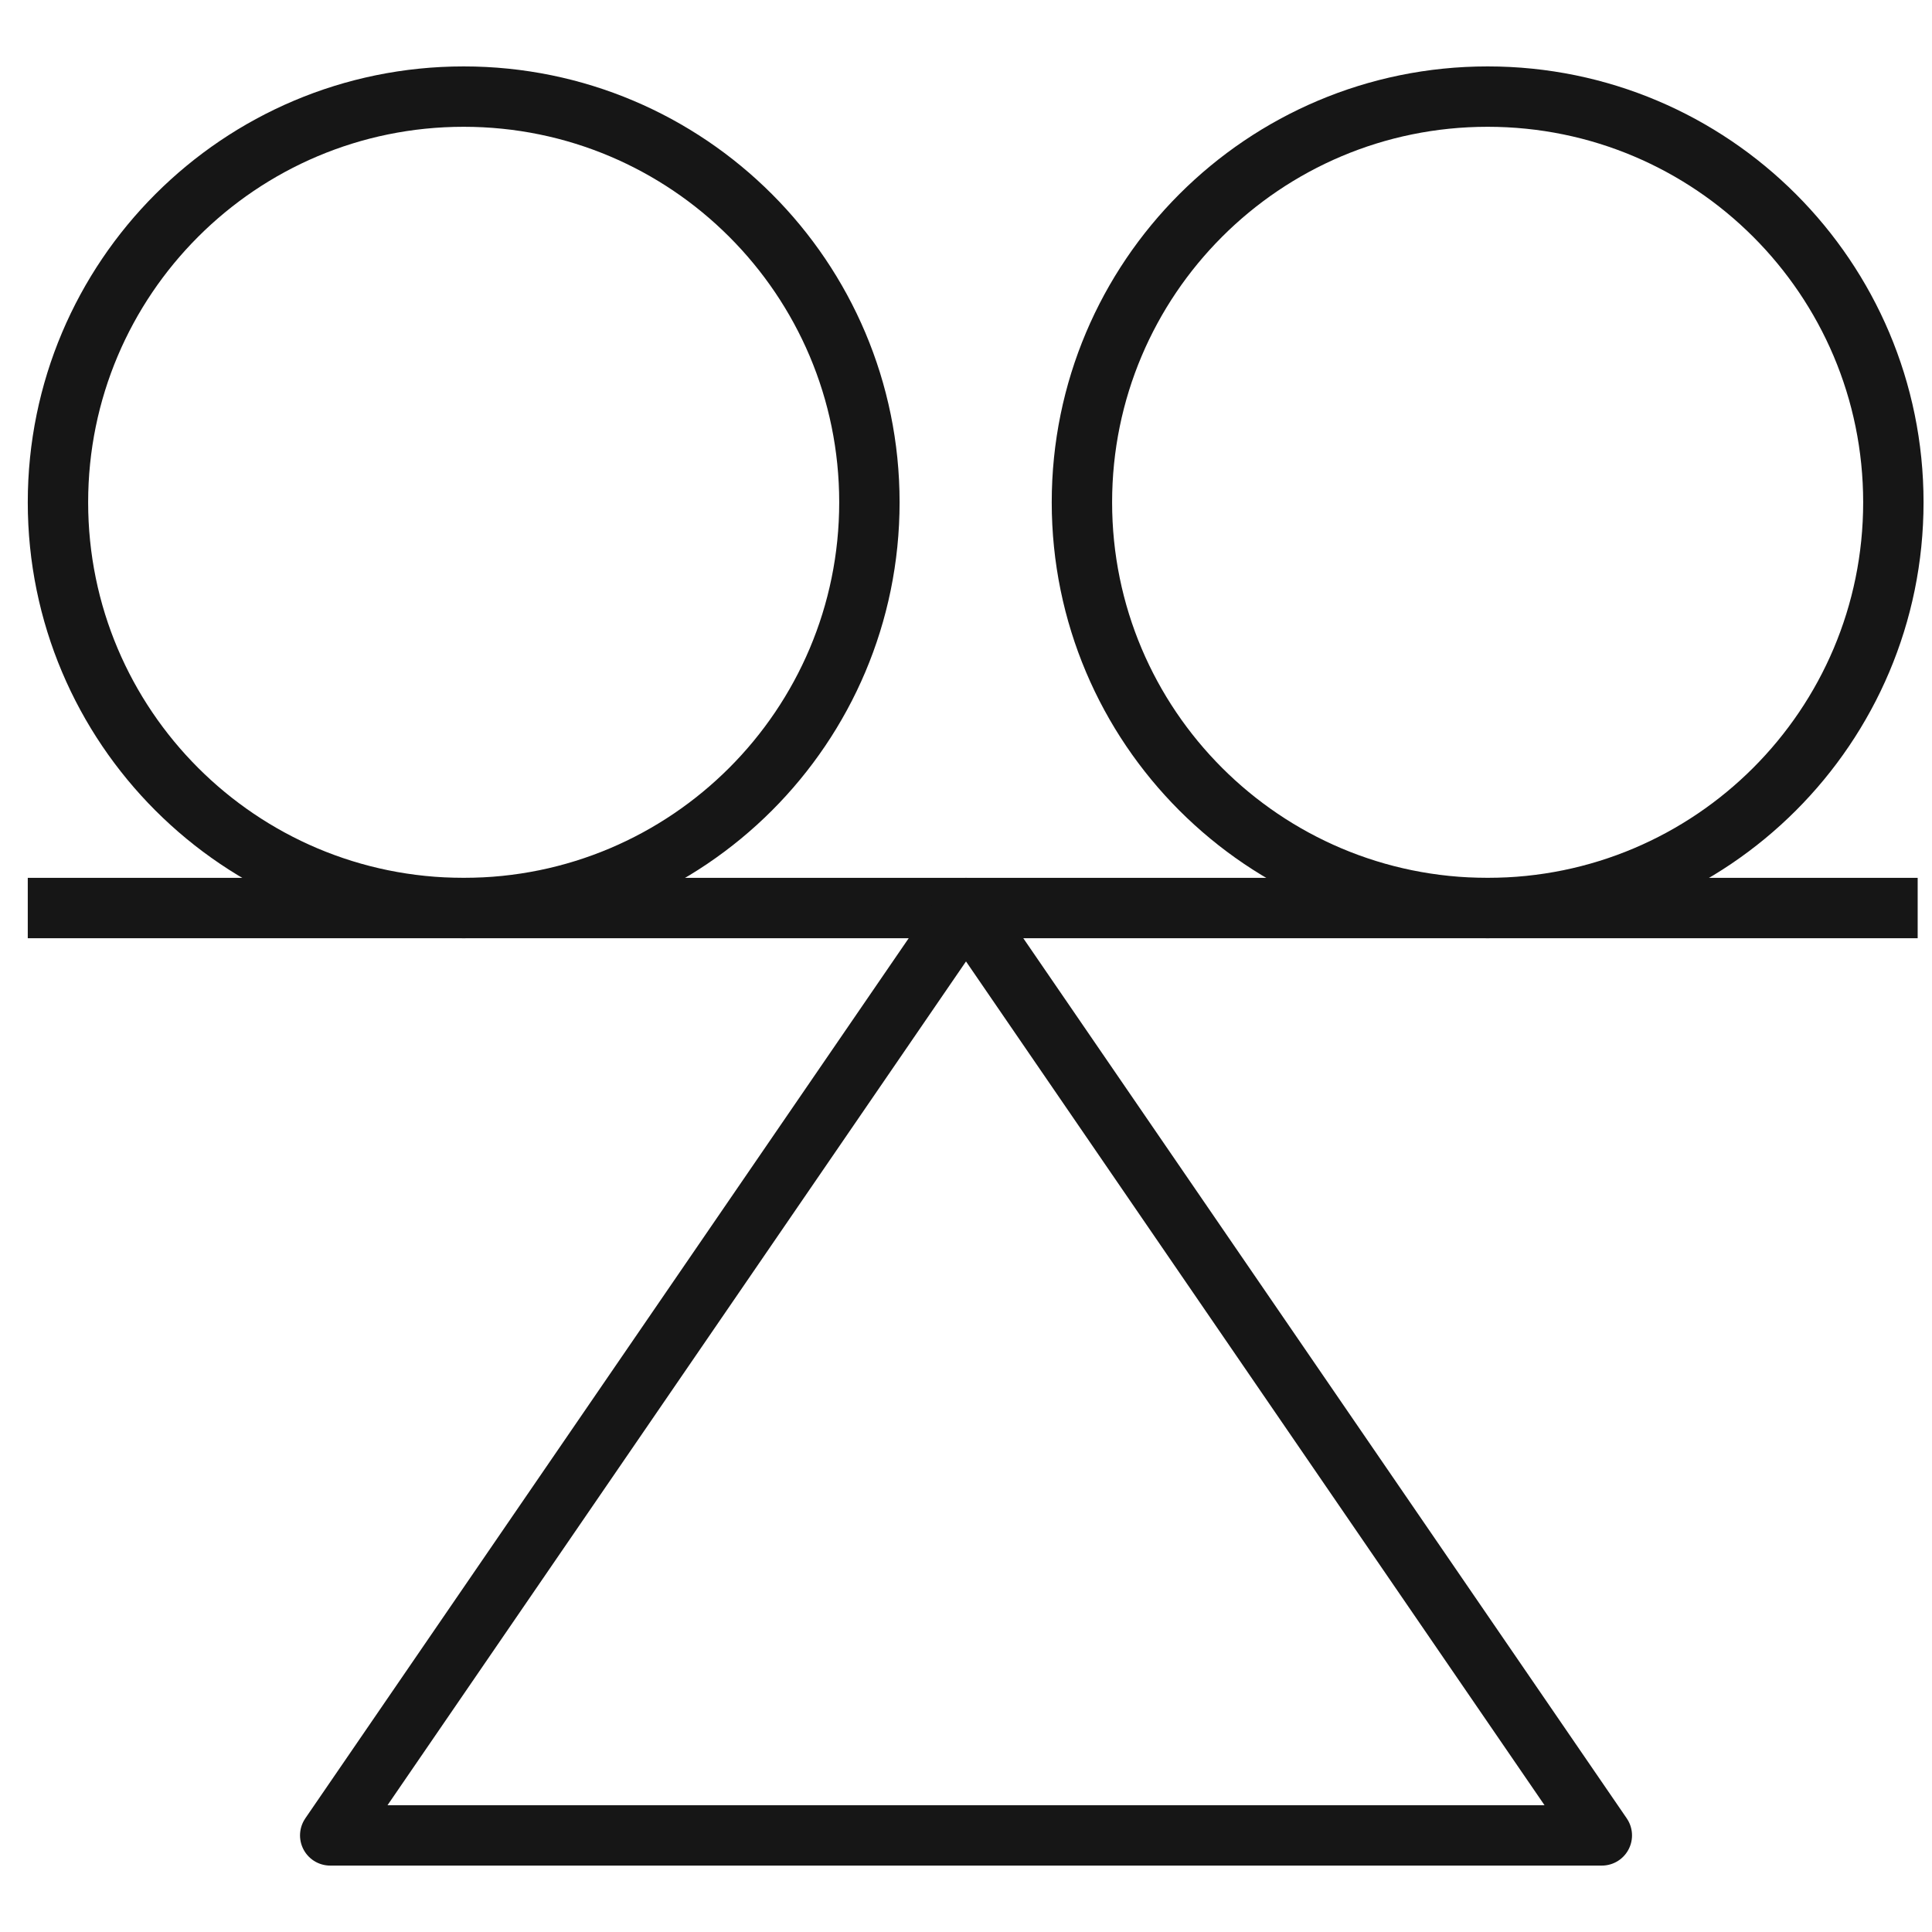
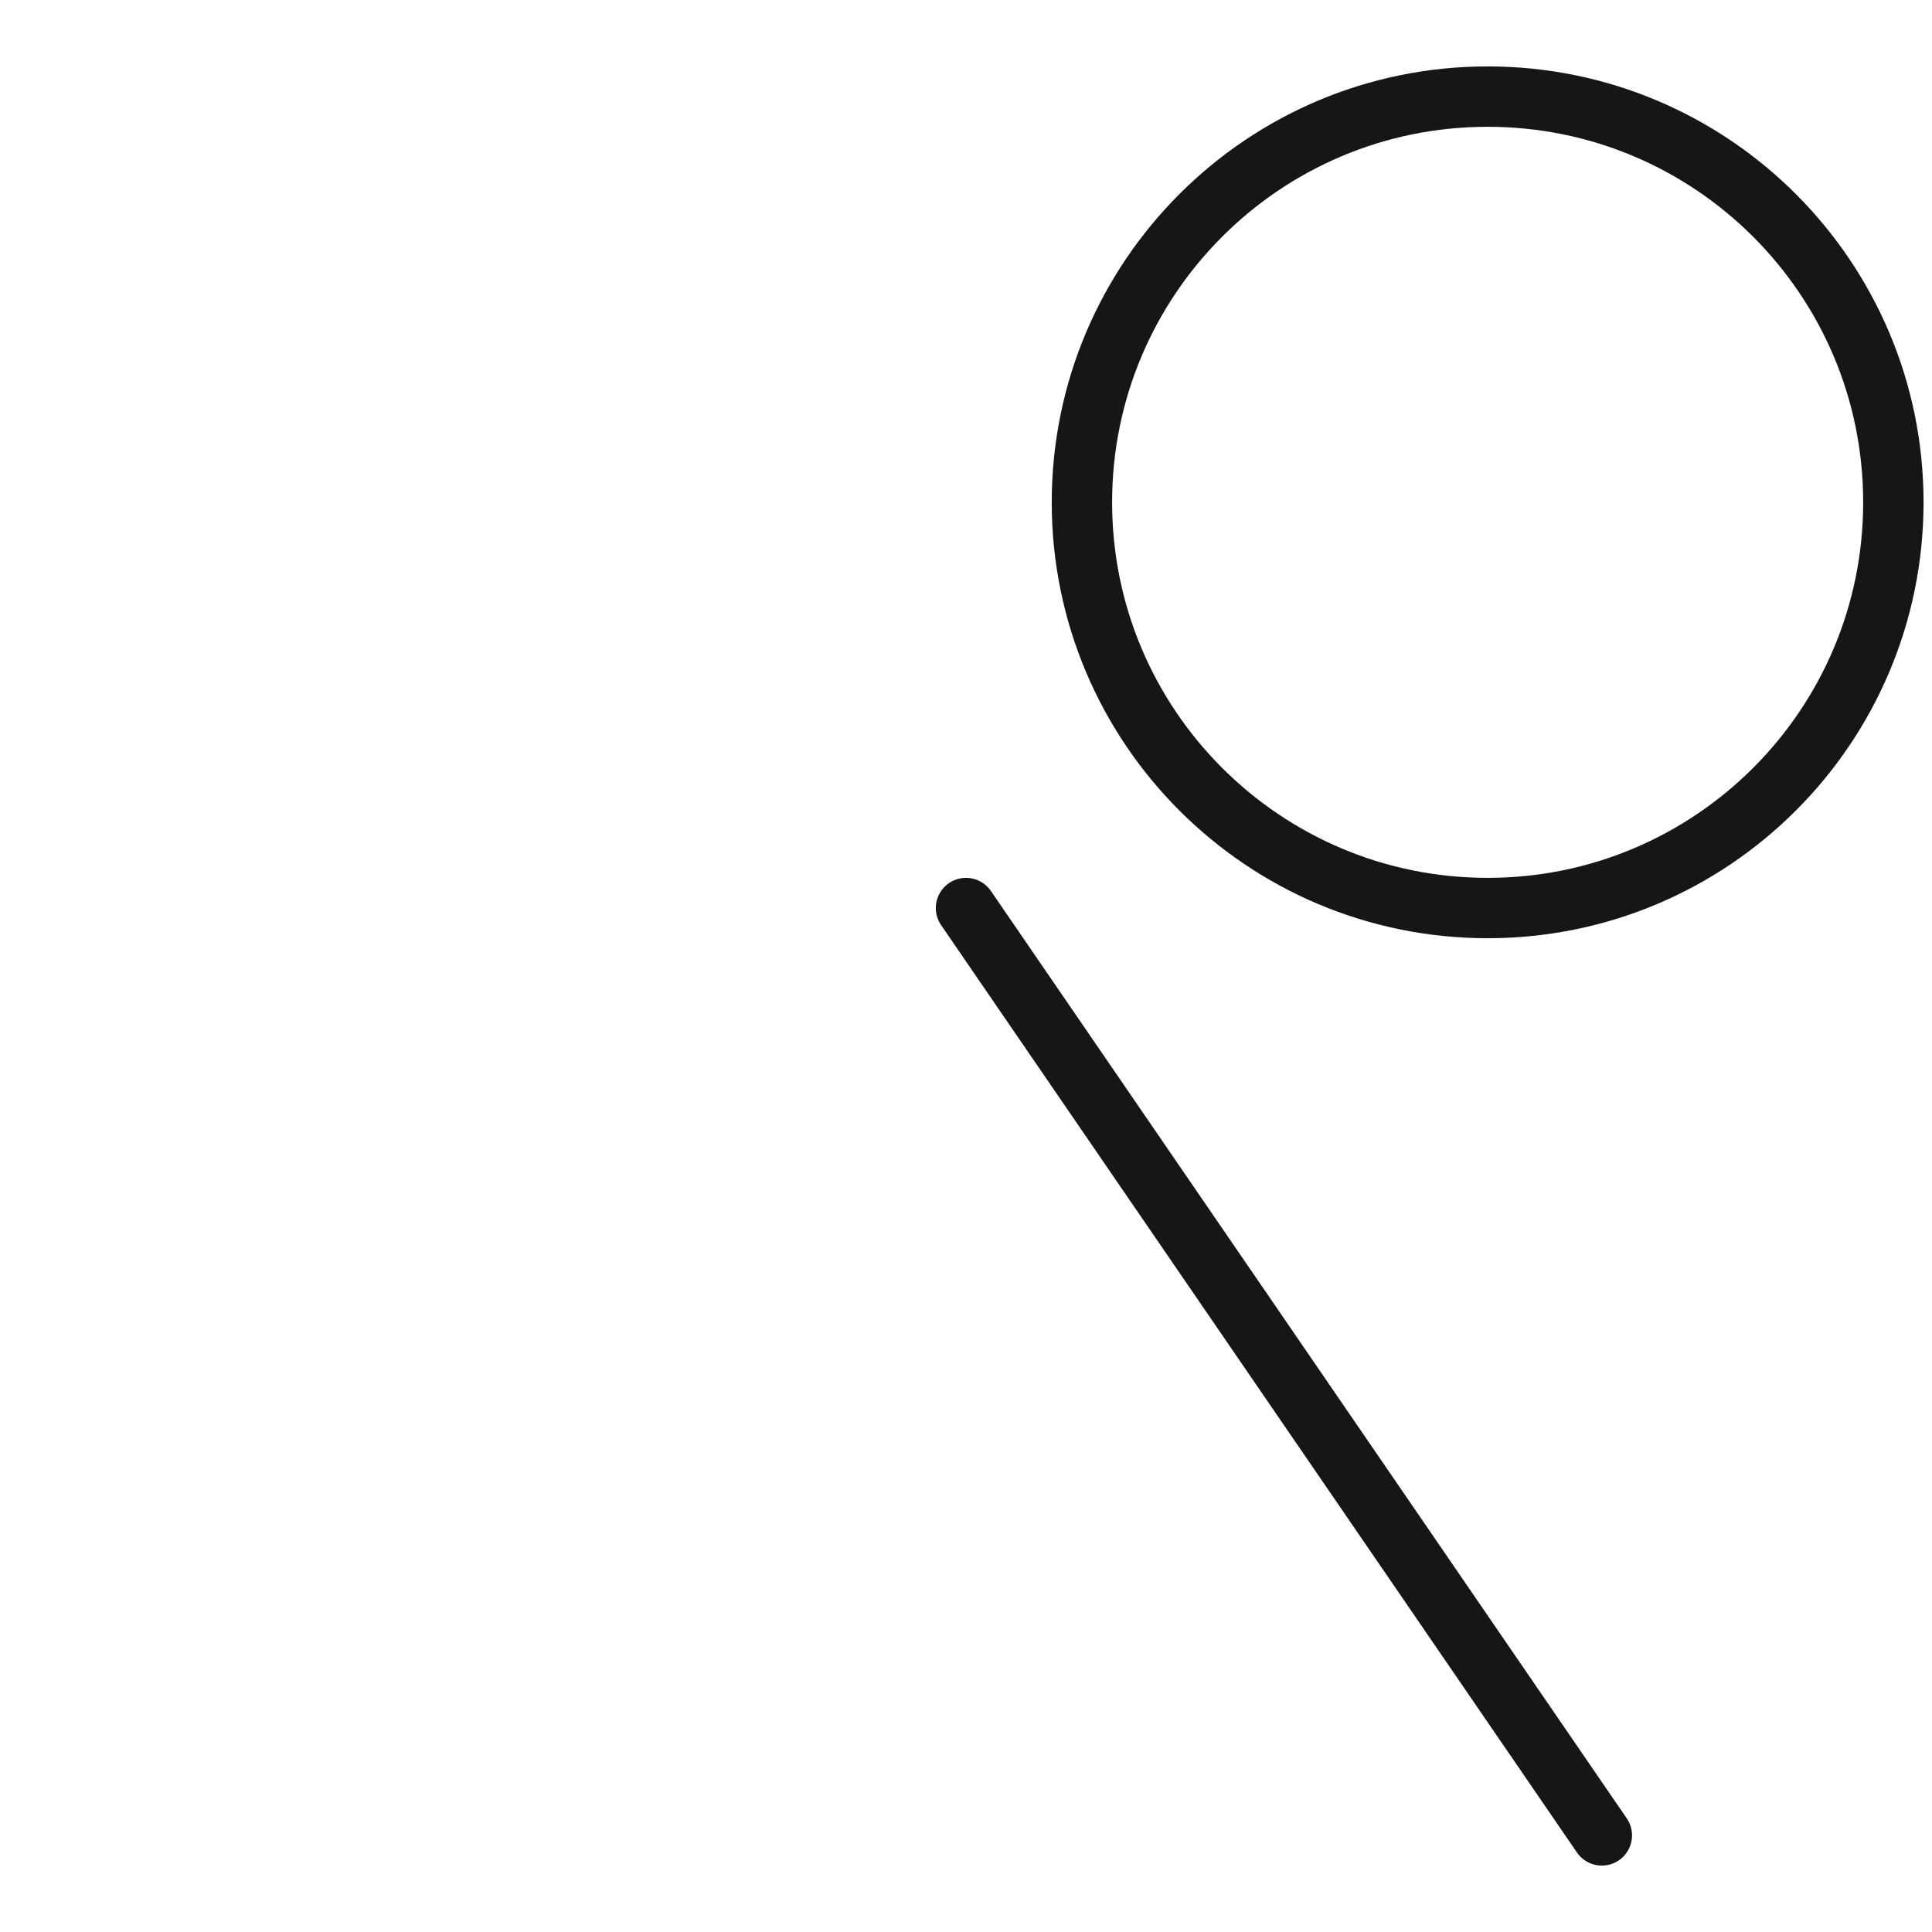
<svg xmlns="http://www.w3.org/2000/svg" fill="none" viewBox="0 0 48 48" height="48" width="48">
  <path stroke-width="1.5" stroke="#161616" d="M36.96 22.56C42.527 22.56 47.04 18.047 47.04 12.48C47.04 6.913 42.527 2.4 36.96 2.4C31.393 2.4 26.88 6.913 26.88 12.48C26.88 18.047 31.393 22.56 36.96 22.56Z" />
-   <path stroke-width="1.5" stroke="#161616" d="M11.52 22.56C17.087 22.56 21.6 18.047 21.6 12.48C21.6 6.913 17.087 2.4 11.52 2.4C5.953 2.4 1.44 6.913 1.44 12.48C1.44 18.047 5.953 22.56 11.52 22.56Z" />
-   <path stroke-linejoin="round" stroke-linecap="square" stroke-width="1.5" stroke="#161616" d="M1.44 22.56H46.894" />
-   <path stroke-linejoin="round" stroke-width="1.5" stroke="#161616" d="M24 22.56L39.797 45.6H8.204L24 22.56Z" />
+   <path stroke-linejoin="round" stroke-width="1.5" stroke="#161616" d="M24 22.56L39.797 45.6L24 22.56Z" />
</svg>